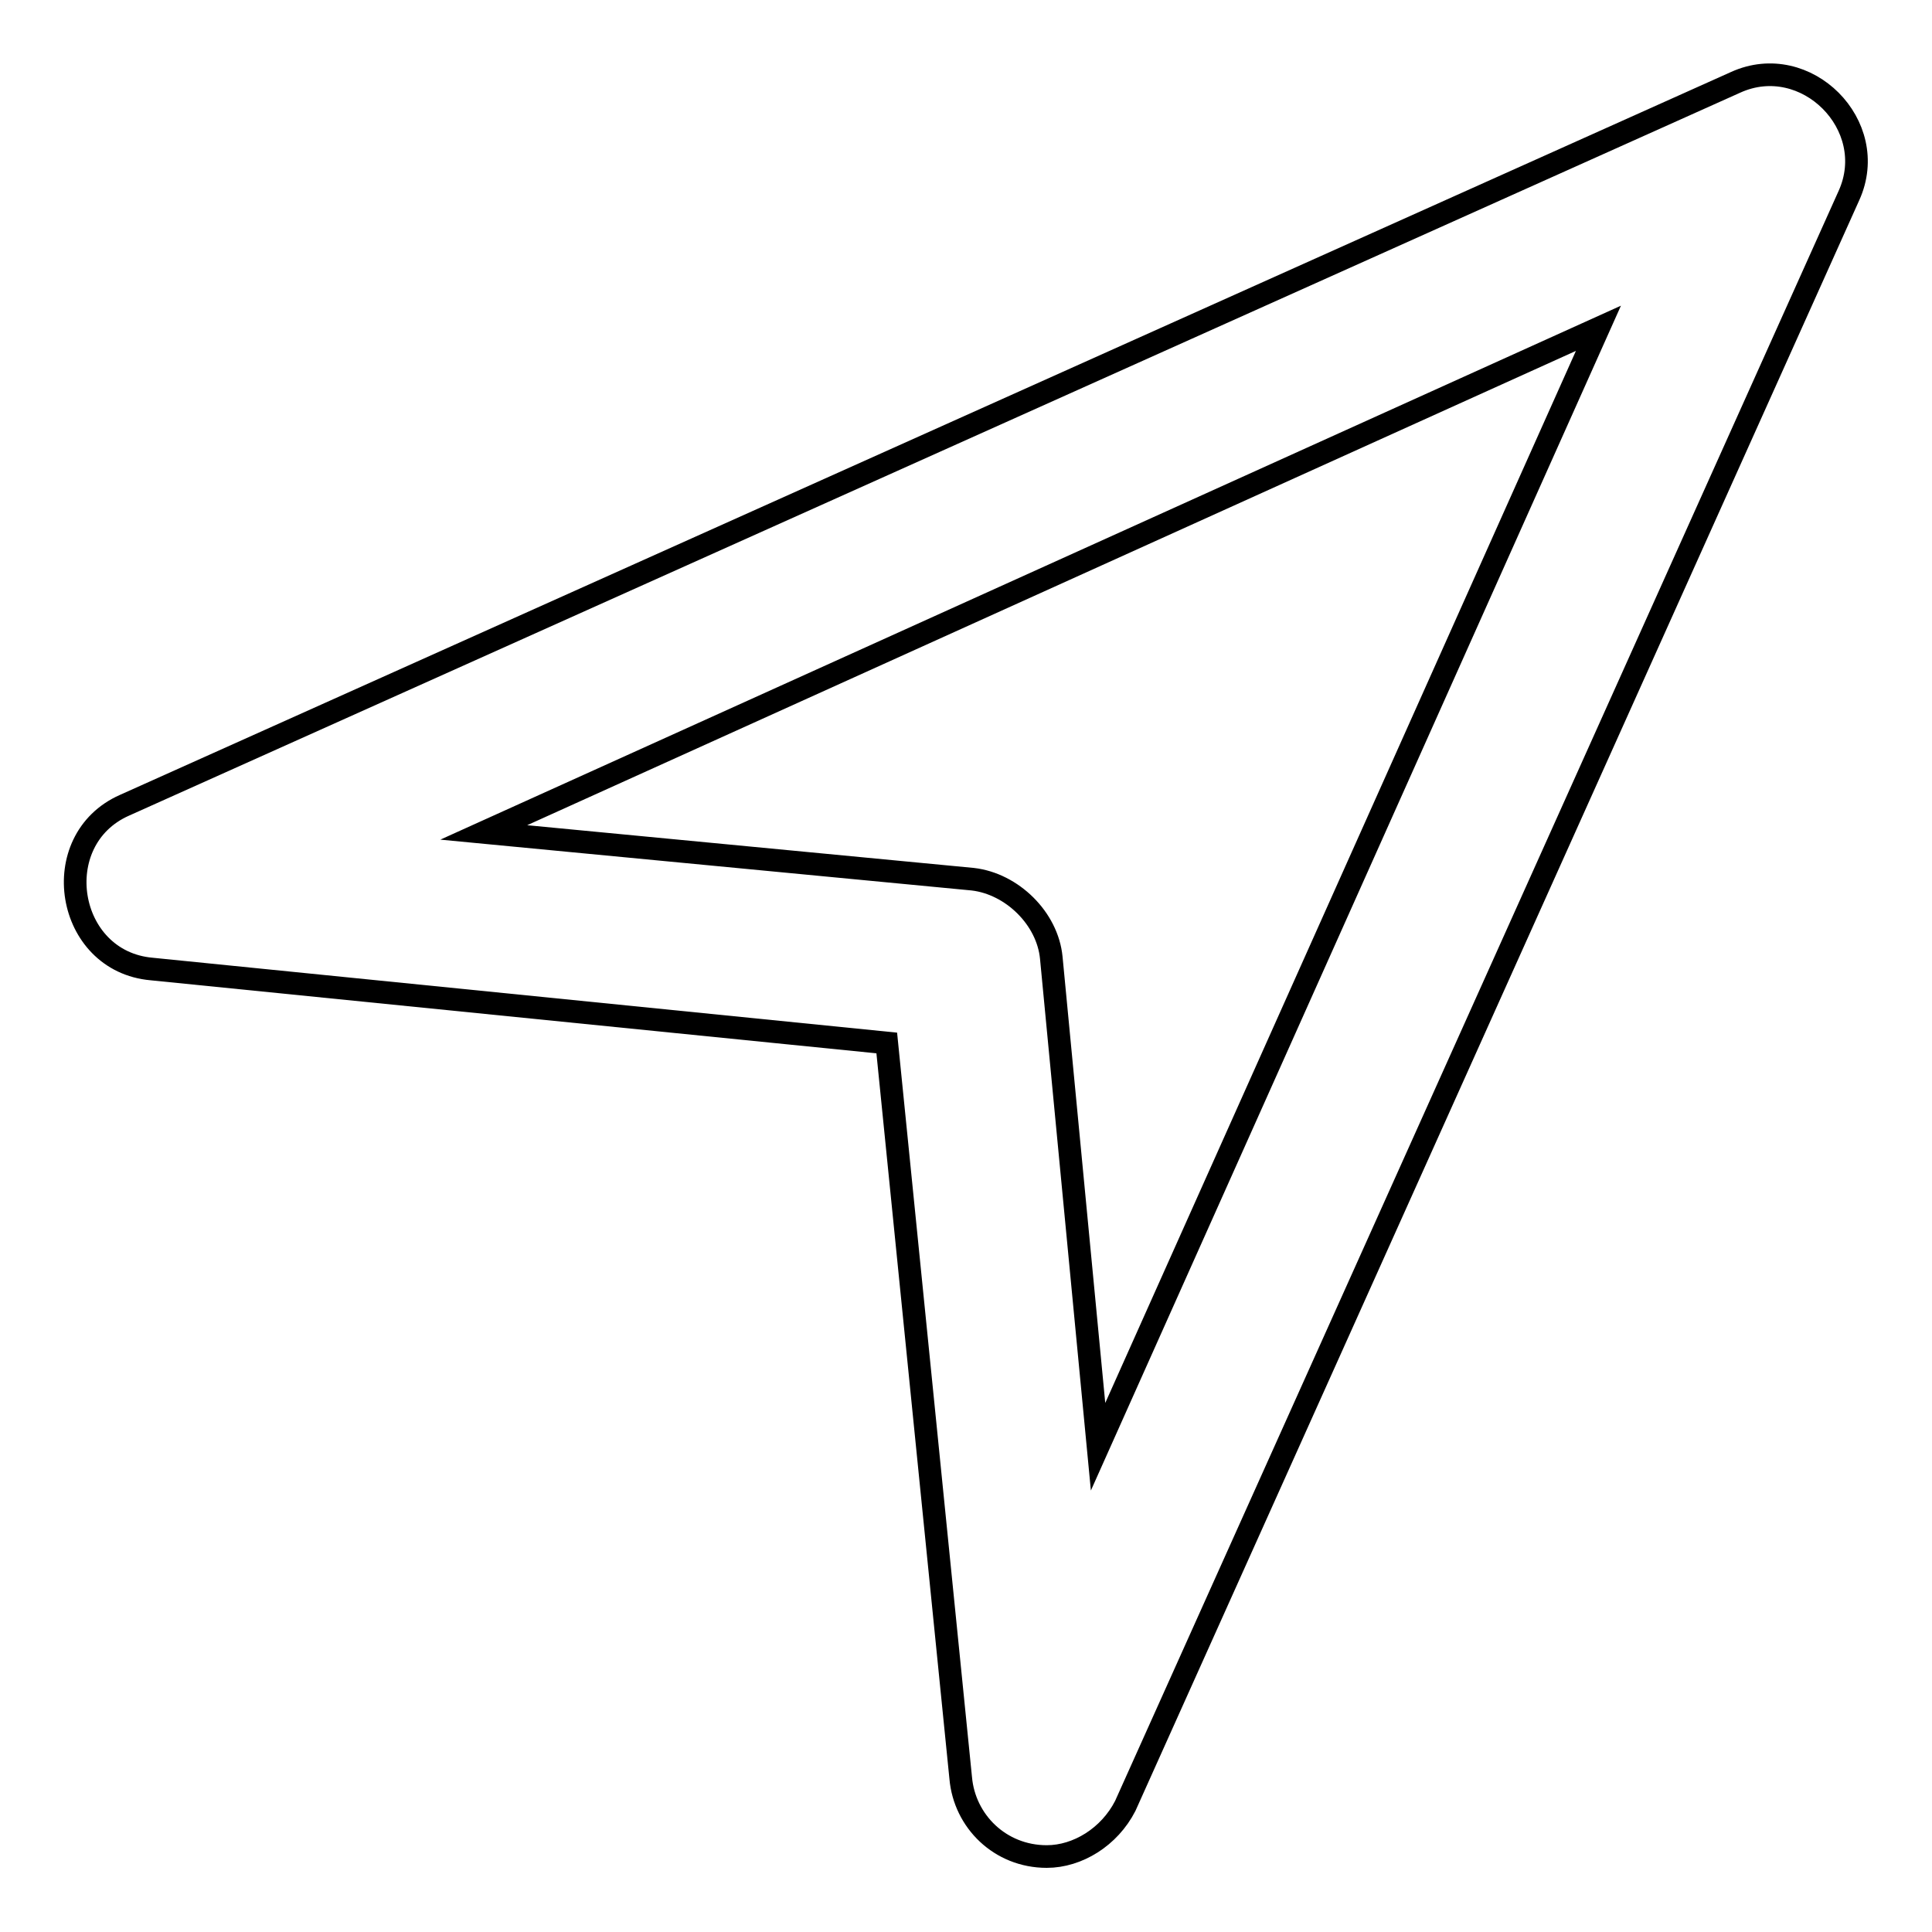
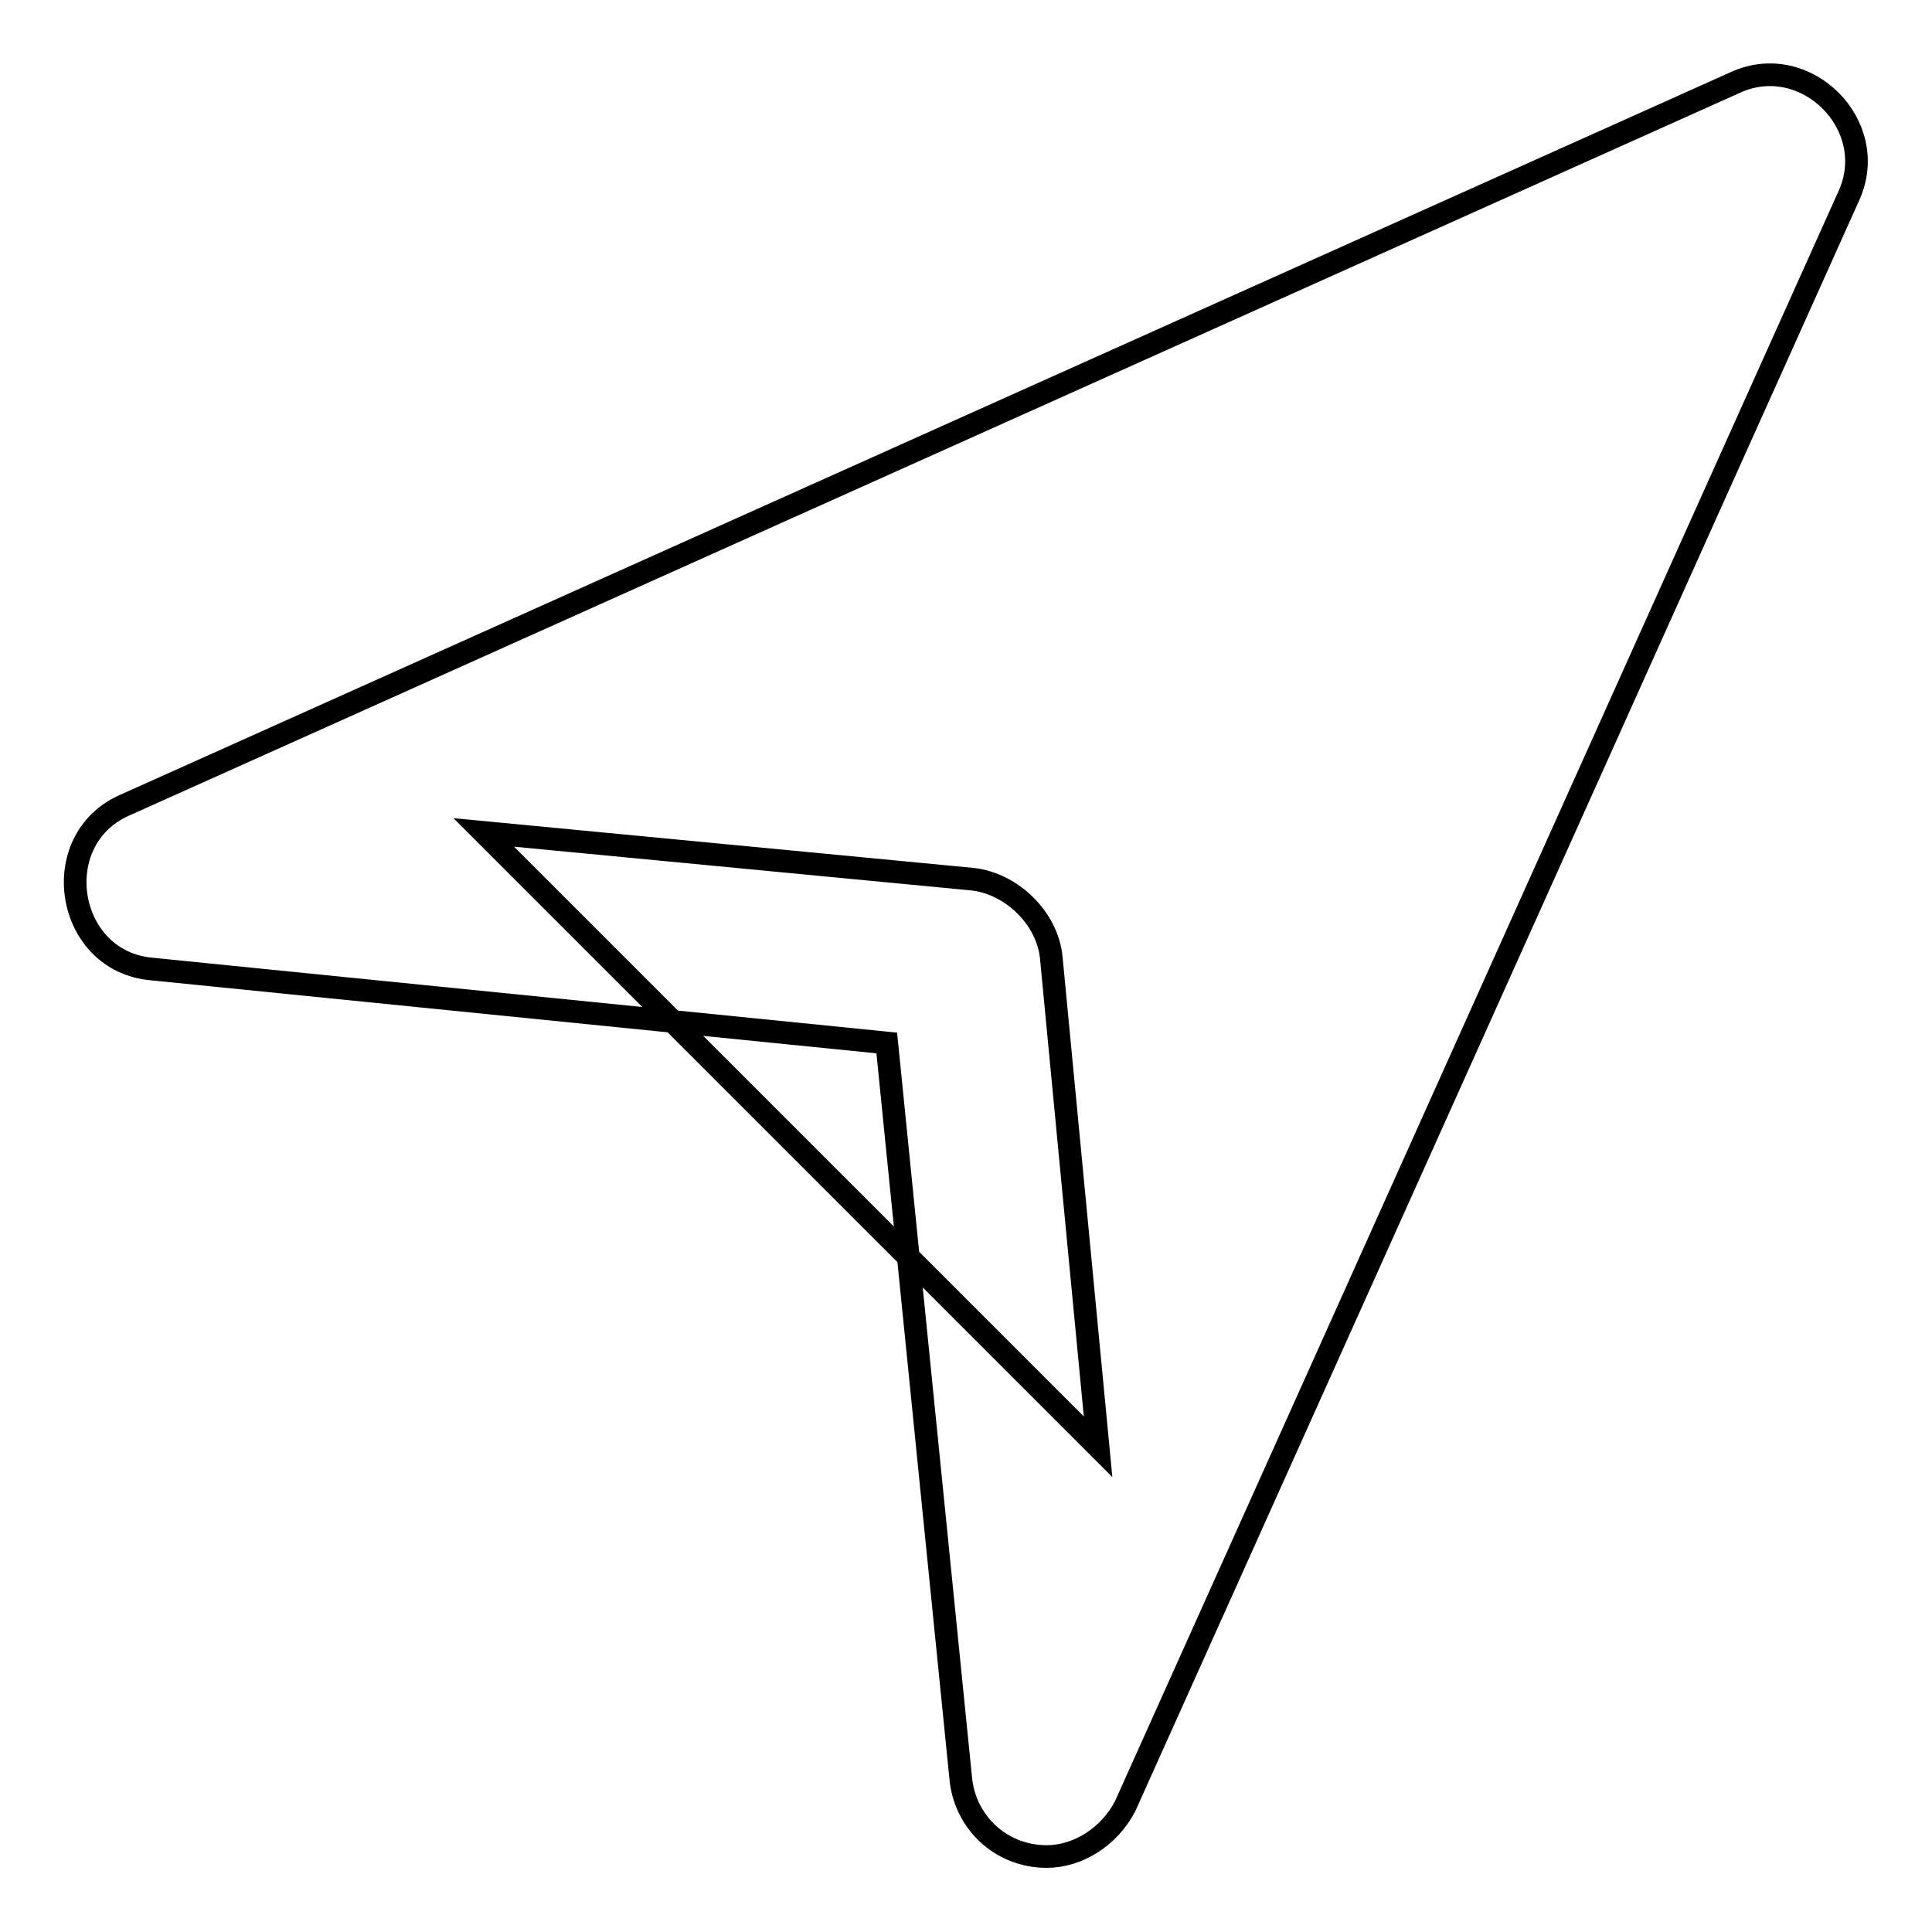
<svg xmlns="http://www.w3.org/2000/svg" version="1.1" x="0px" y="0px" viewBox="0 0 256 256" enable-background="new 0 0 256 256" xml:space="preserve">
  <g>
    <g>
      <g>
        <g>
-           <path stroke-width="3" fill-opacity="0" stroke="#000000" d="M230,10.9L16.5,106.7c-10.4,4.6-7.8,20.7,3.6,21.7l97.4,9.8l9.8,97.4c0.5,5.7,5.2,10.4,11.4,10.4c4.1,0,8.3-2.6,10.4-6.7L245,25.9C249.2,16.6,239.3,6.7,230,10.9z M145.5,191.7l-6.2-64.8c-0.5-5.2-5.2-9.8-10.4-10.4l-64.8-6.2l147.7-66.8L145.5,191.7z" />
+           <path stroke-width="3" fill-opacity="0" stroke="#000000" d="M230,10.9L16.5,106.7c-10.4,4.6-7.8,20.7,3.6,21.7l97.4,9.8l9.8,97.4c0.5,5.7,5.2,10.4,11.4,10.4c4.1,0,8.3-2.6,10.4-6.7L245,25.9C249.2,16.6,239.3,6.7,230,10.9z M145.5,191.7l-6.2-64.8c-0.5-5.2-5.2-9.8-10.4-10.4l-64.8-6.2L145.5,191.7z" />
        </g>
      </g>
      <g />
      <g />
      <g />
      <g />
      <g />
      <g />
      <g />
      <g />
      <g />
      <g />
      <g />
      <g />
      <g />
      <g />
      <g />
    </g>
  </g>
</svg>